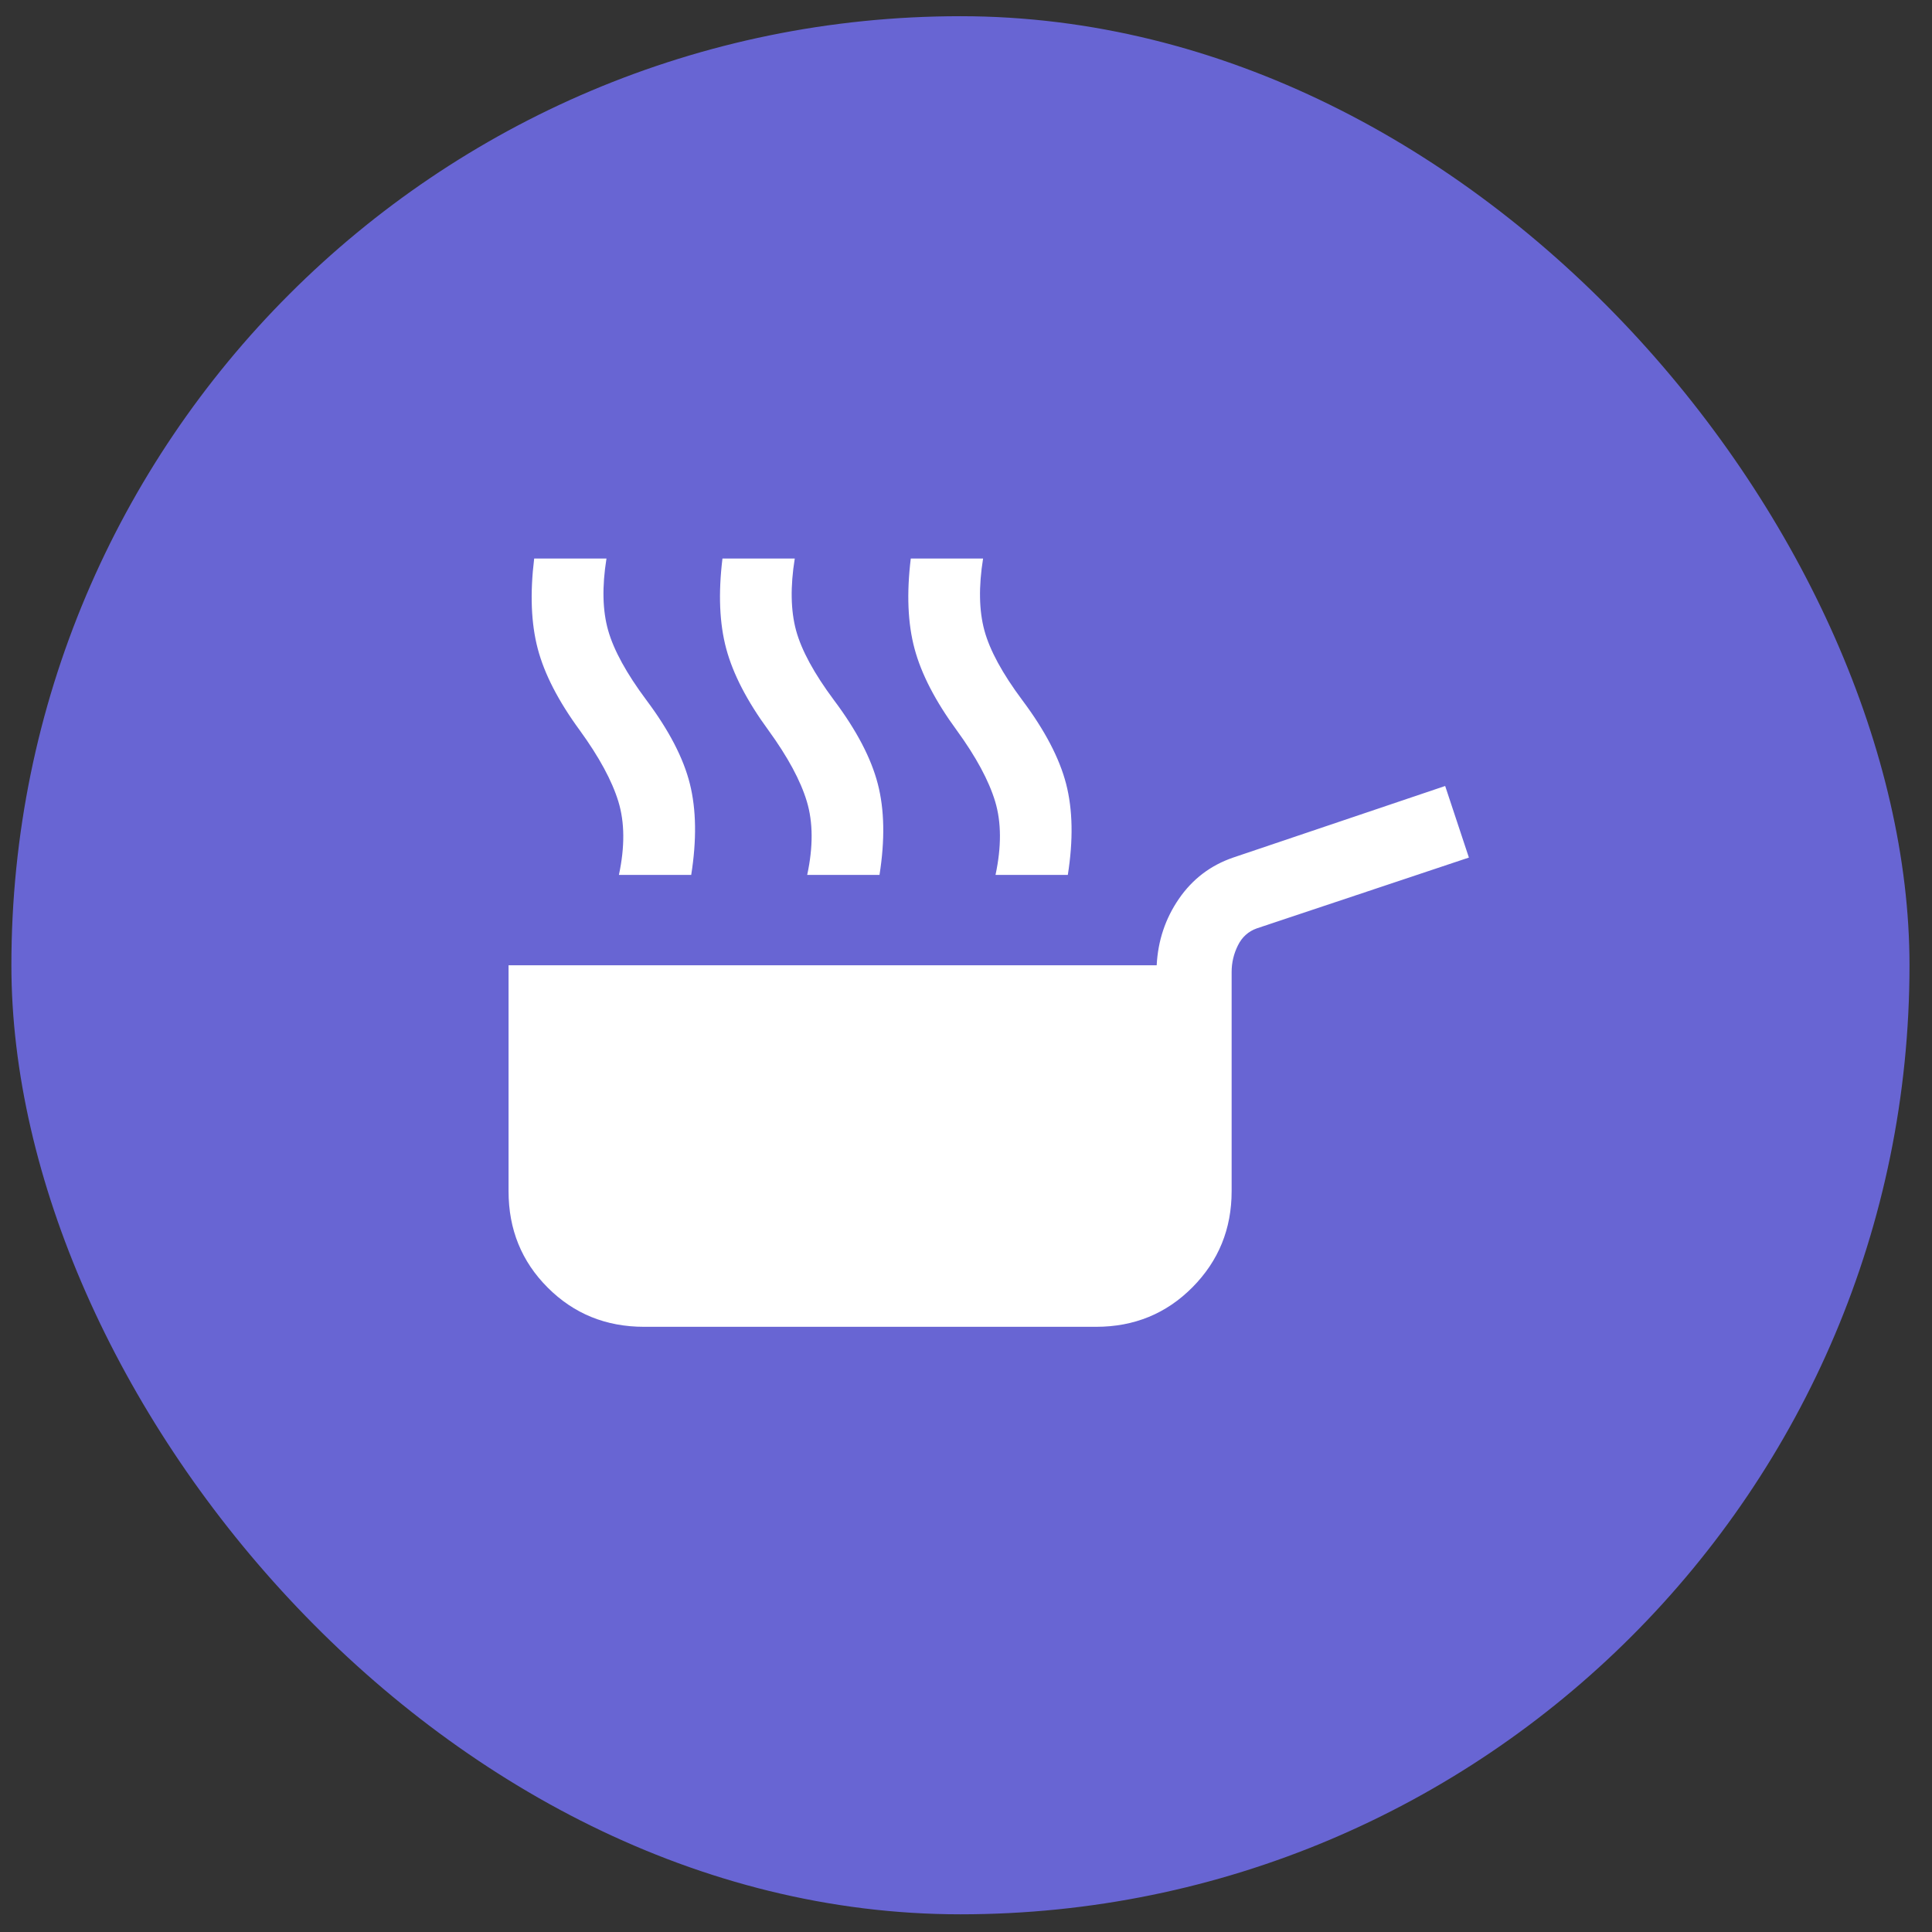
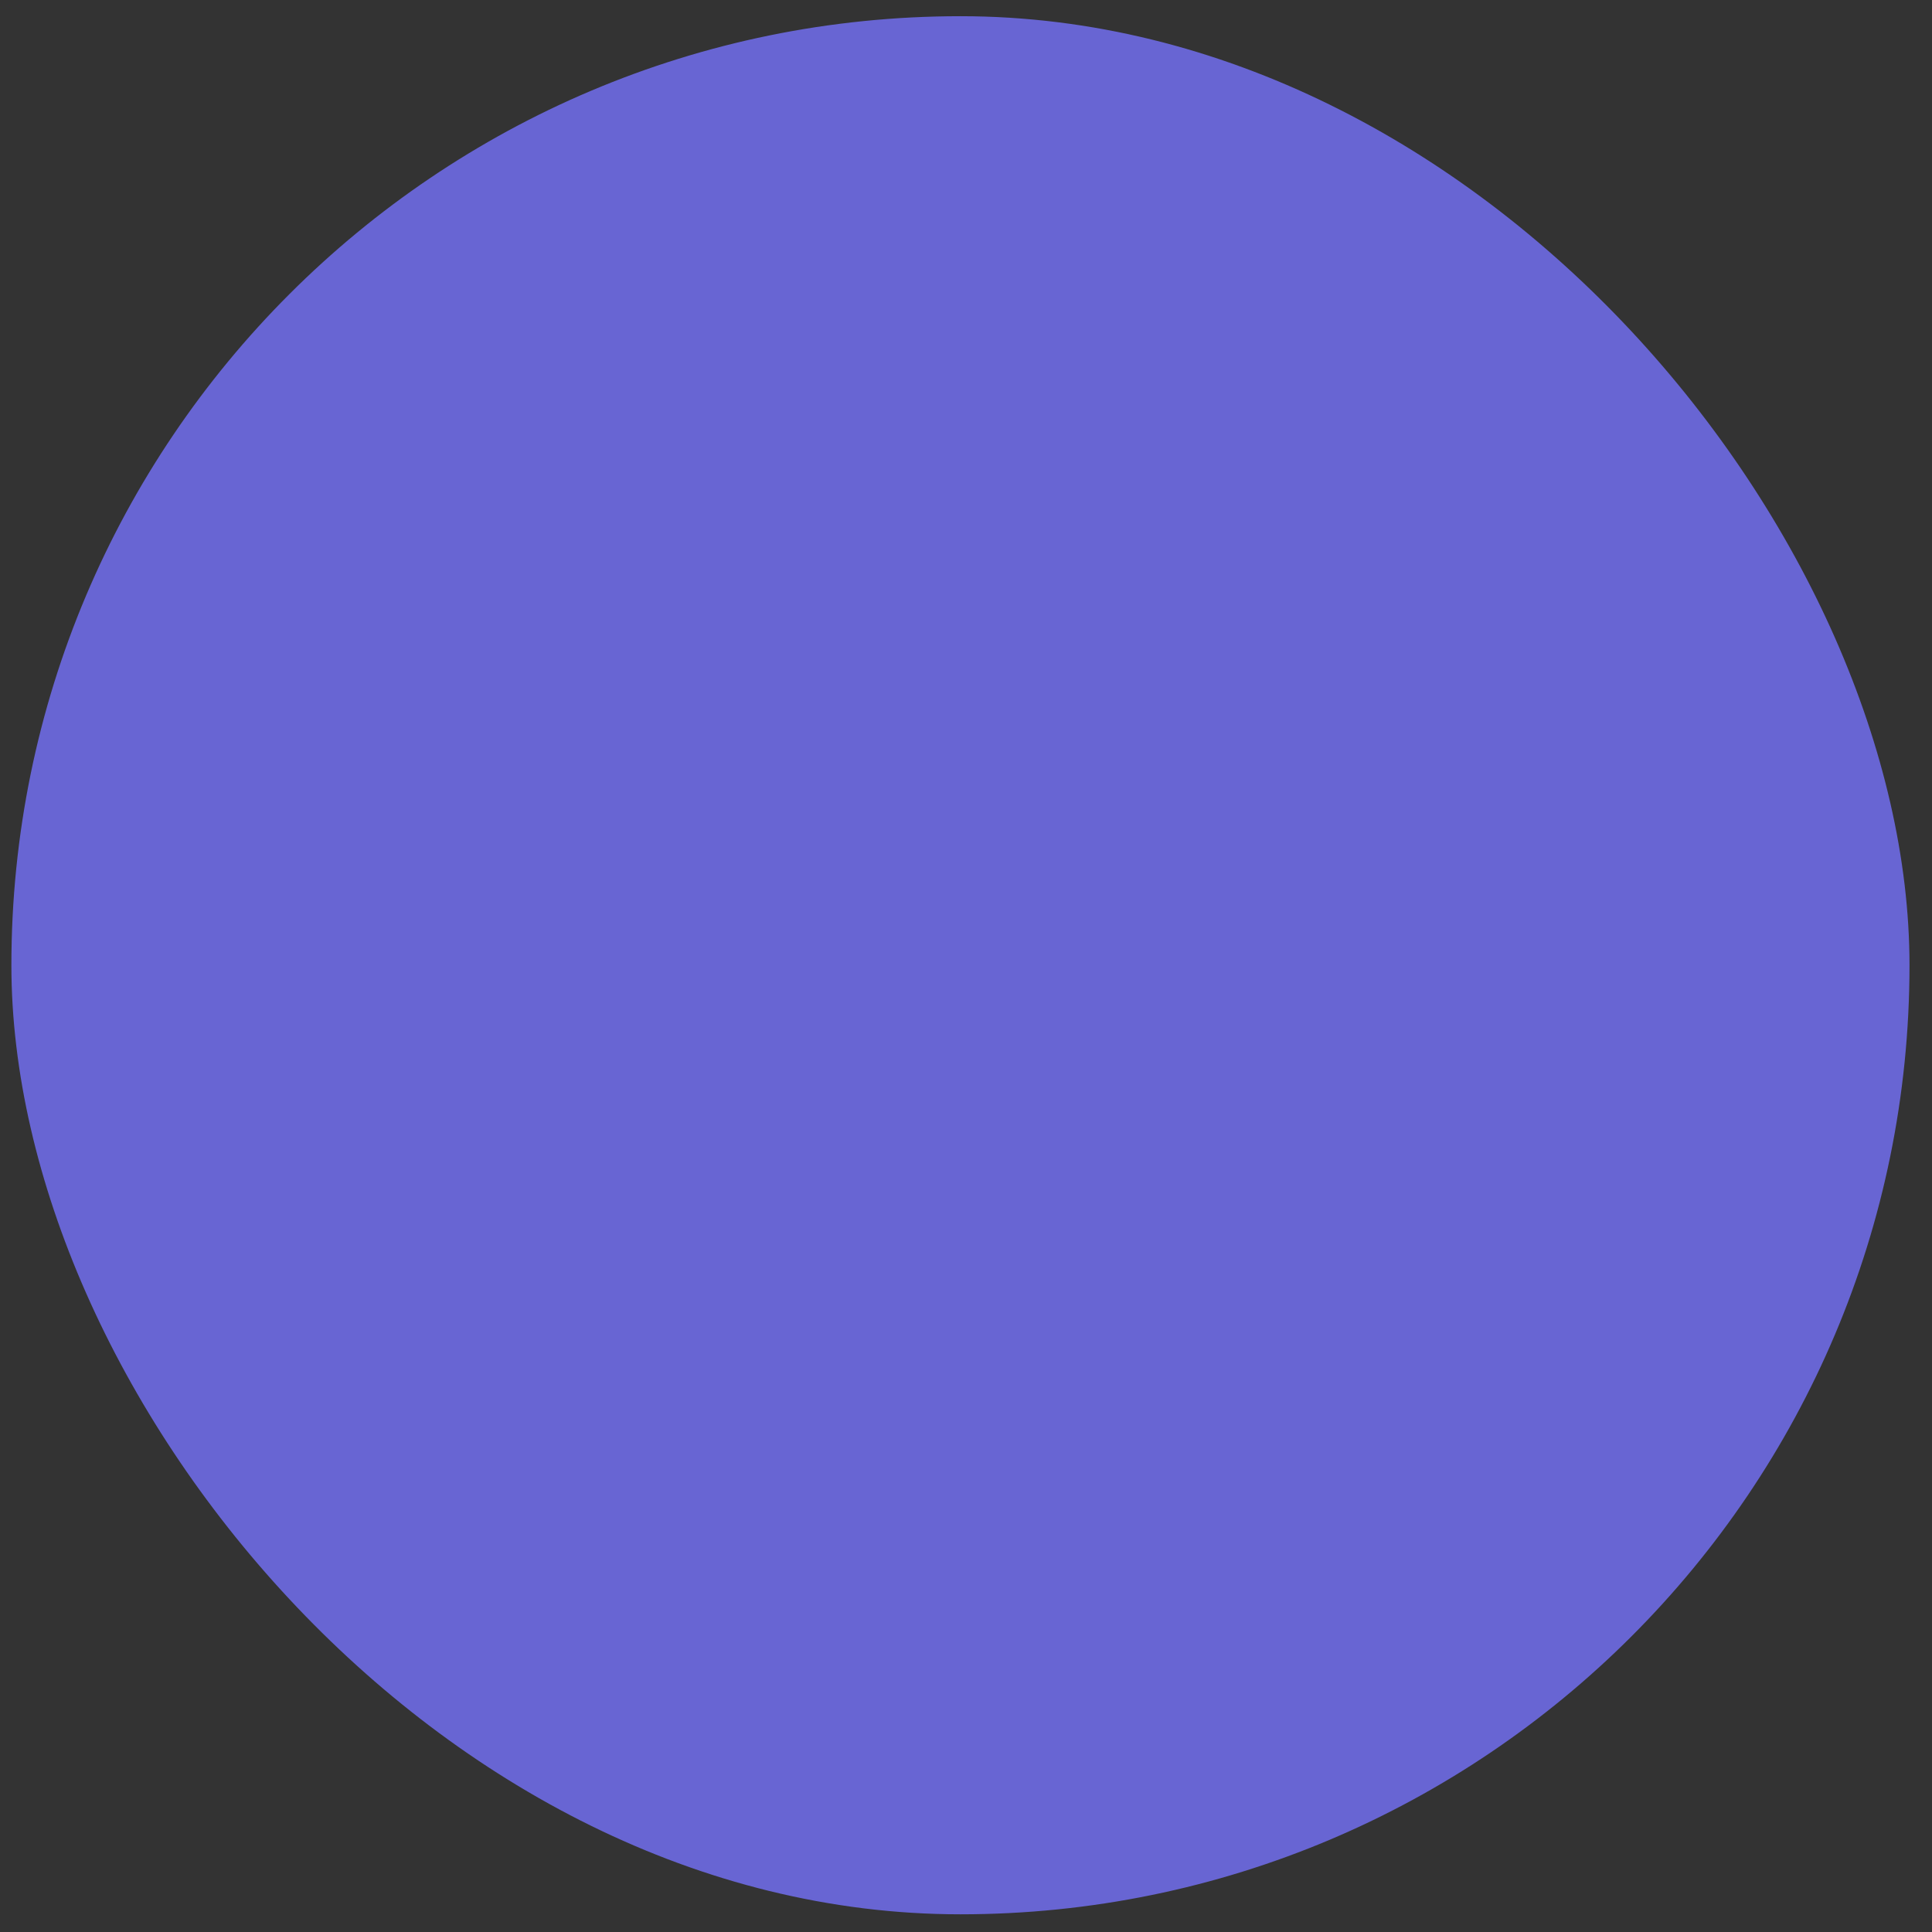
<svg xmlns="http://www.w3.org/2000/svg" width="57" height="57" viewBox="0 0 57 57" fill="none">
  <rect x="0" y="0" width="57" height="57" fill="#333333" stroke="none" />
  <rect x="0.336" y="0.478" width="56" height="56" rx="28" fill="#6865D3" />
  <mask id="mask0_2736_4422" style="mask-type:alpha" maskUnits="userSpaceOnUse" x="12" y="12" width="33" height="33">
-     <rect x="12.336" y="12.478" width="32" height="32" fill="#D9D9D9" />
-   </mask>
+     </mask>
  <g mask="url(#mask0_2736_4422)">
-     <path d="M19.004 39.145C17.878 39.145 16.93 38.76 16.16 37.989C15.389 37.219 15.004 36.271 15.004 35.145V28.478H34.126C34.163 27.752 34.382 27.099 34.782 26.517C35.182 25.936 35.715 25.53 36.382 25.301L42.637 23.189L43.337 25.301L37.082 27.389C36.83 27.478 36.643 27.647 36.521 27.895C36.398 28.143 36.337 28.404 36.337 28.678V35.145C36.337 36.256 35.952 37.2 35.182 37.978C34.411 38.756 33.463 39.145 32.337 39.145H19.004ZM18.26 25.812C18.437 24.982 18.432 24.26 18.243 23.645C18.054 23.03 17.674 22.33 17.104 21.545C16.474 20.686 16.061 19.884 15.865 19.139C15.669 18.395 15.634 17.508 15.76 16.478H17.893C17.76 17.308 17.776 18.015 17.943 18.601C18.11 19.186 18.485 19.871 19.071 20.656C19.737 21.545 20.165 22.369 20.354 23.128C20.543 23.888 20.556 24.782 20.393 25.812H18.26ZM23.815 25.812C23.993 24.982 23.989 24.26 23.804 23.645C23.619 23.03 23.241 22.33 22.671 21.545C22.041 20.686 21.626 19.884 21.426 19.139C21.226 18.395 21.189 17.508 21.315 16.478H23.448C23.315 17.308 23.328 18.015 23.487 18.601C23.647 19.186 24.019 19.871 24.604 20.656C25.271 21.545 25.702 22.369 25.898 23.128C26.095 23.888 26.111 24.782 25.948 25.812H23.815ZM29.371 25.812C29.548 24.982 29.545 24.26 29.36 23.645C29.174 23.03 28.797 22.33 28.226 21.545C27.596 20.686 27.182 19.884 26.982 19.139C26.782 18.395 26.745 17.508 26.871 16.478H29.004C28.871 17.308 28.884 18.015 29.043 18.601C29.202 19.186 29.574 19.871 30.16 20.656C30.826 21.545 31.258 22.369 31.454 23.128C31.65 23.888 31.667 24.782 31.504 25.812H29.371Z" fill="white" />
-   </g>
+     </g>
</svg>